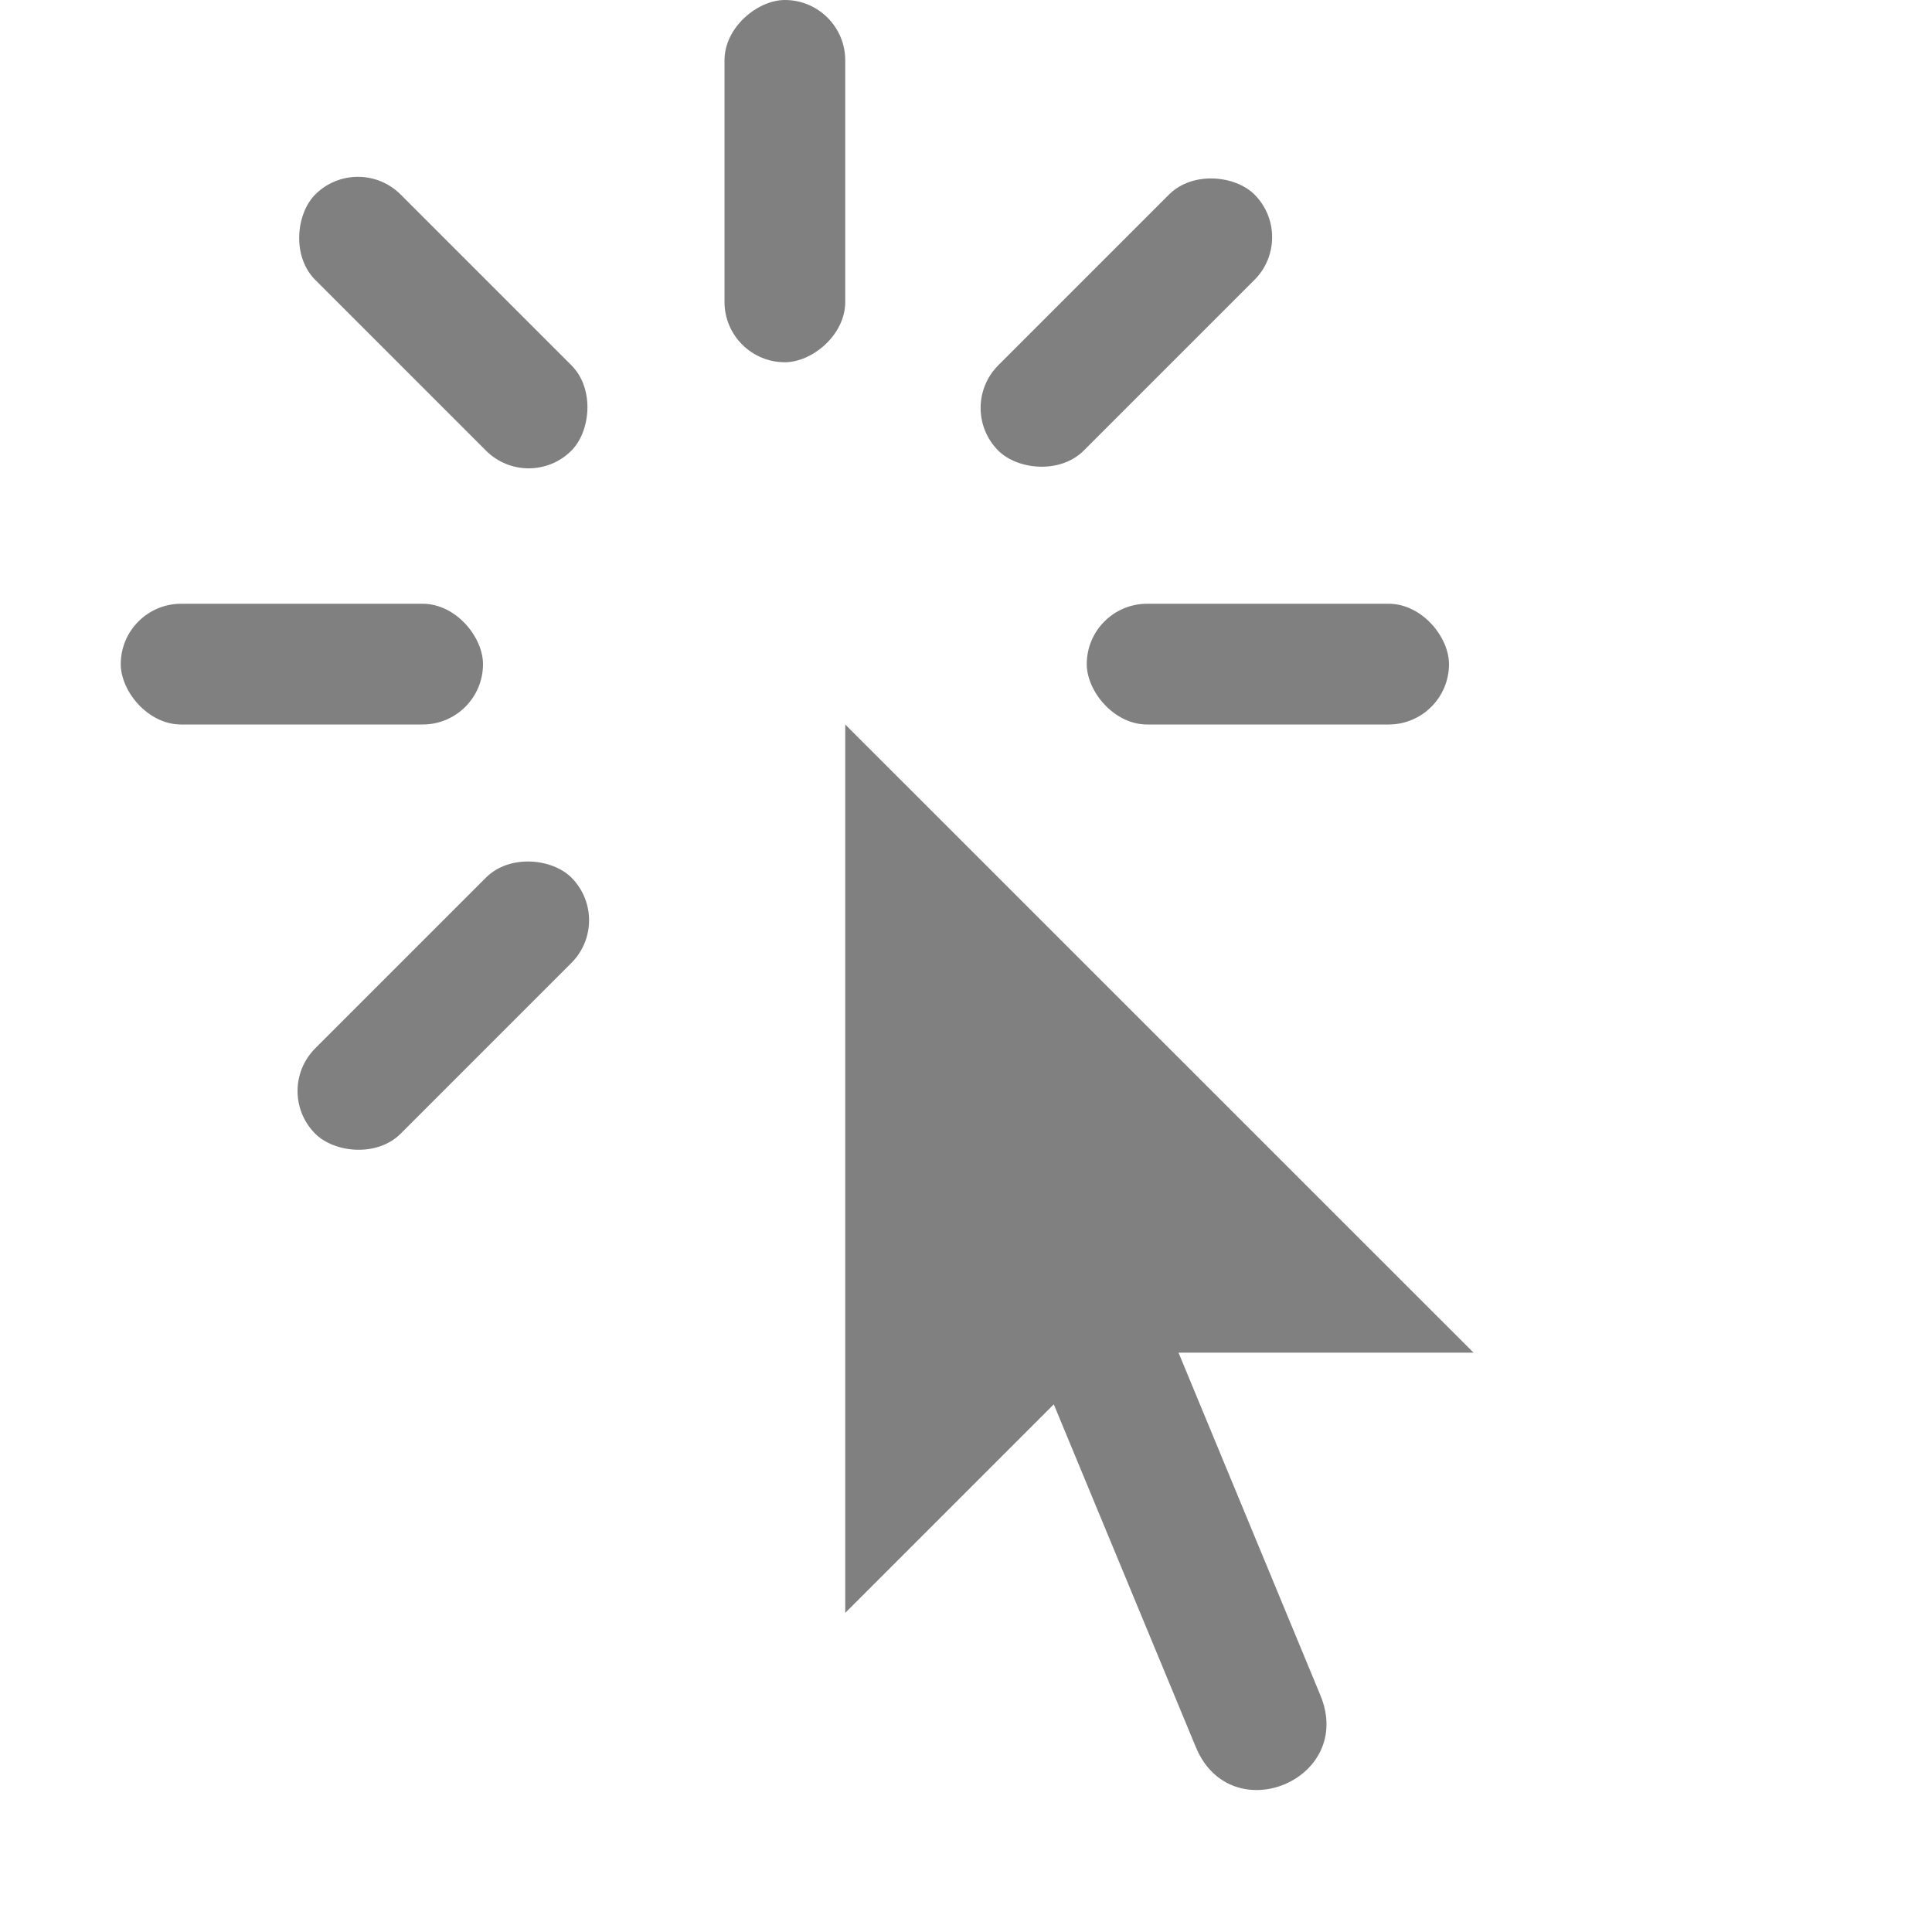
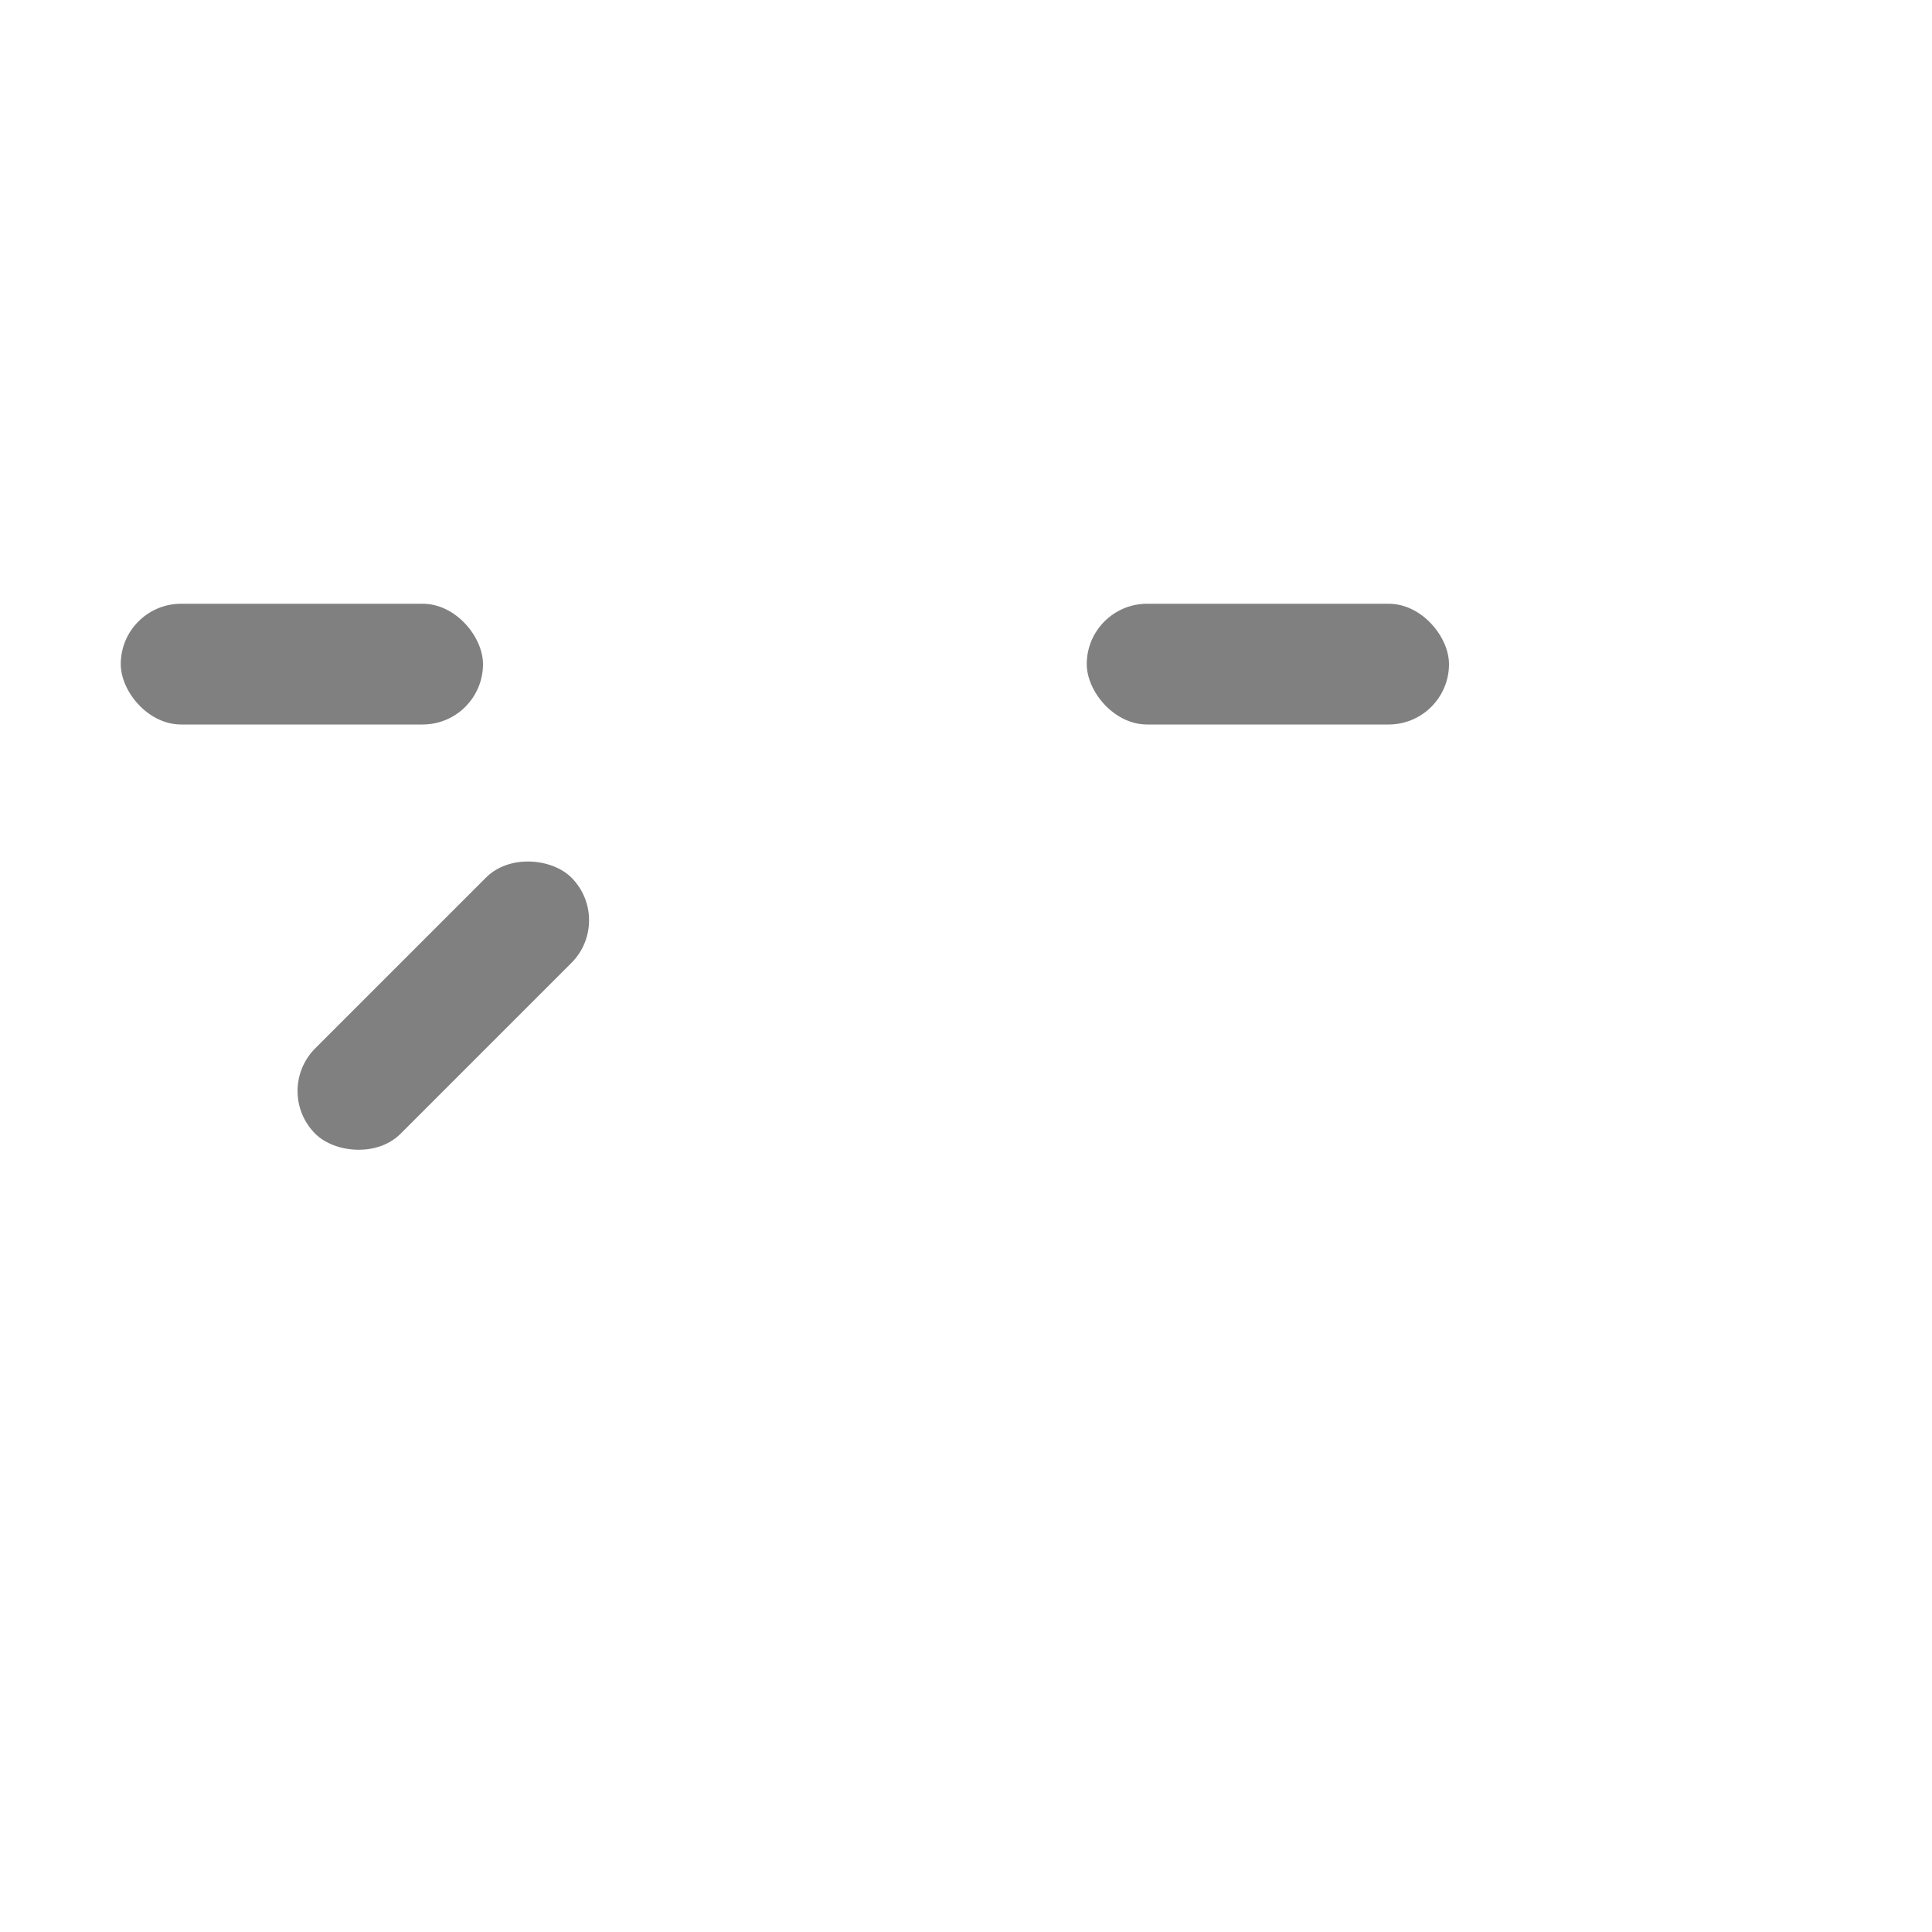
<svg xmlns="http://www.w3.org/2000/svg" version="1.1" viewBox="0 0 16 16">
  <g display="none">
    <path d="m4.75 7.031" />
    <path d="m4.75 7.031c-0.355 0-0.688 0.191-0.863 0.5l-0.5 0.863c-0.137 0.23-0.172 0.504-0.102 0.762 0.066 0.258 0.234 0.477 0.465 0.605 0.477 0.277 1.09 0.113 1.363-0.367l0.5-0.863c0.277-0.477 0.113-1.09-0.363-1.363-0.152-0.09-0.324-0.137-0.5-0.137z" />
    <path d="m7.863 6.012c-0.094 0.012-0.188 0.035-0.273 0.074-0.359 0.164-0.59 0.52-0.59 0.914v6c0 0.406 0.242 0.77 0.617 0.922 0.375 0.156 0.805 0.07 1.09-0.215l0.875-0.875 1.074 1.699c0.293 0.469 0.91 0.609 1.375 0.312 0.469-0.293 0.609-0.91 0.312-1.375l-0.918-1.469h1.074c0.414 0 0.789-0.258 0.934-0.645 0.148-0.391 0.043-0.828-0.27-1.105l-4.5-4c-0.219-0.191-0.512-0.281-0.801-0.238z" />
    <path d="m10 4c-0.551 0-1 0.449-1 1s0.449 1 1 1h1c0.551 0 1-0.449 1-1s-0.449-1-1-1z" />
-     <path d="m2 4c-0.551 0-1 0.449-1 1s0.449 1 1 1h1c0.551 0 1-0.449 1-1s-0.449-1-1-1z" />
+     <path d="m2 4c-0.551 0-1 0.449-1 1s0.449 1 1 1h1c0.551 0 1-0.449 1-1s-0.449-1-1-1" />
    <path d="m8.801 0.105c-0.375-0.02-0.727 0.172-0.914 0.5l-0.5 0.863c-0.277 0.477-0.113 1.09 0.363 1.363 0.477 0.277 1.09 0.113 1.363-0.363l0.5-0.863c0.137-0.23 0.172-0.504 0.102-0.762-0.066-0.258-0.234-0.477-0.465-0.605-0.137-0.082-0.289-0.125-0.449-0.133z" />
    <path d="m4.199 0.105c-0.16 0.008-0.312 0.051-0.449 0.133-0.23 0.129-0.398 0.348-0.465 0.605-0.07 0.258-0.035 0.531 0.102 0.762l0.5 0.863c0.273 0.477 0.887 0.641 1.363 0.363 0.477-0.273 0.641-0.887 0.363-1.363l-0.5-0.863c-0.188-0.328-0.539-0.52-0.914-0.5z" />
  </g>
  <g fill="#808080" fill-rule="evenodd">
-     <path d="m7 6v7.357l1.727-1.727 1.176 2.838c0.289 0.698 1.321 0.271 1.032-0.428l-1.175-2.838h2.443z" color="#000000" stroke-width=".638" style="paint-order:stroke fill markers" />
    <rect x="1" y="5" width="3" height="1" ry=".5" />
-     <rect transform="rotate(90)" x="-2.2625e-8" y="-7" width="3" height="1" ry=".5" />
-     <rect transform="rotate(135)" x="-6.207" y="-8.985" width="3" height="1" ry=".5" />
    <rect transform="scale(-1)" x="-12" y="-6" width="3" height="1" ry=".5" />
    <rect transform="rotate(-45)" x="-4.793" y="7.985" width="3" height="1" ry=".5" />
-     <rect transform="rotate(45)" x="2.985" y="-1.207" width="3" height="1" ry=".5" />
  </g>
</svg>